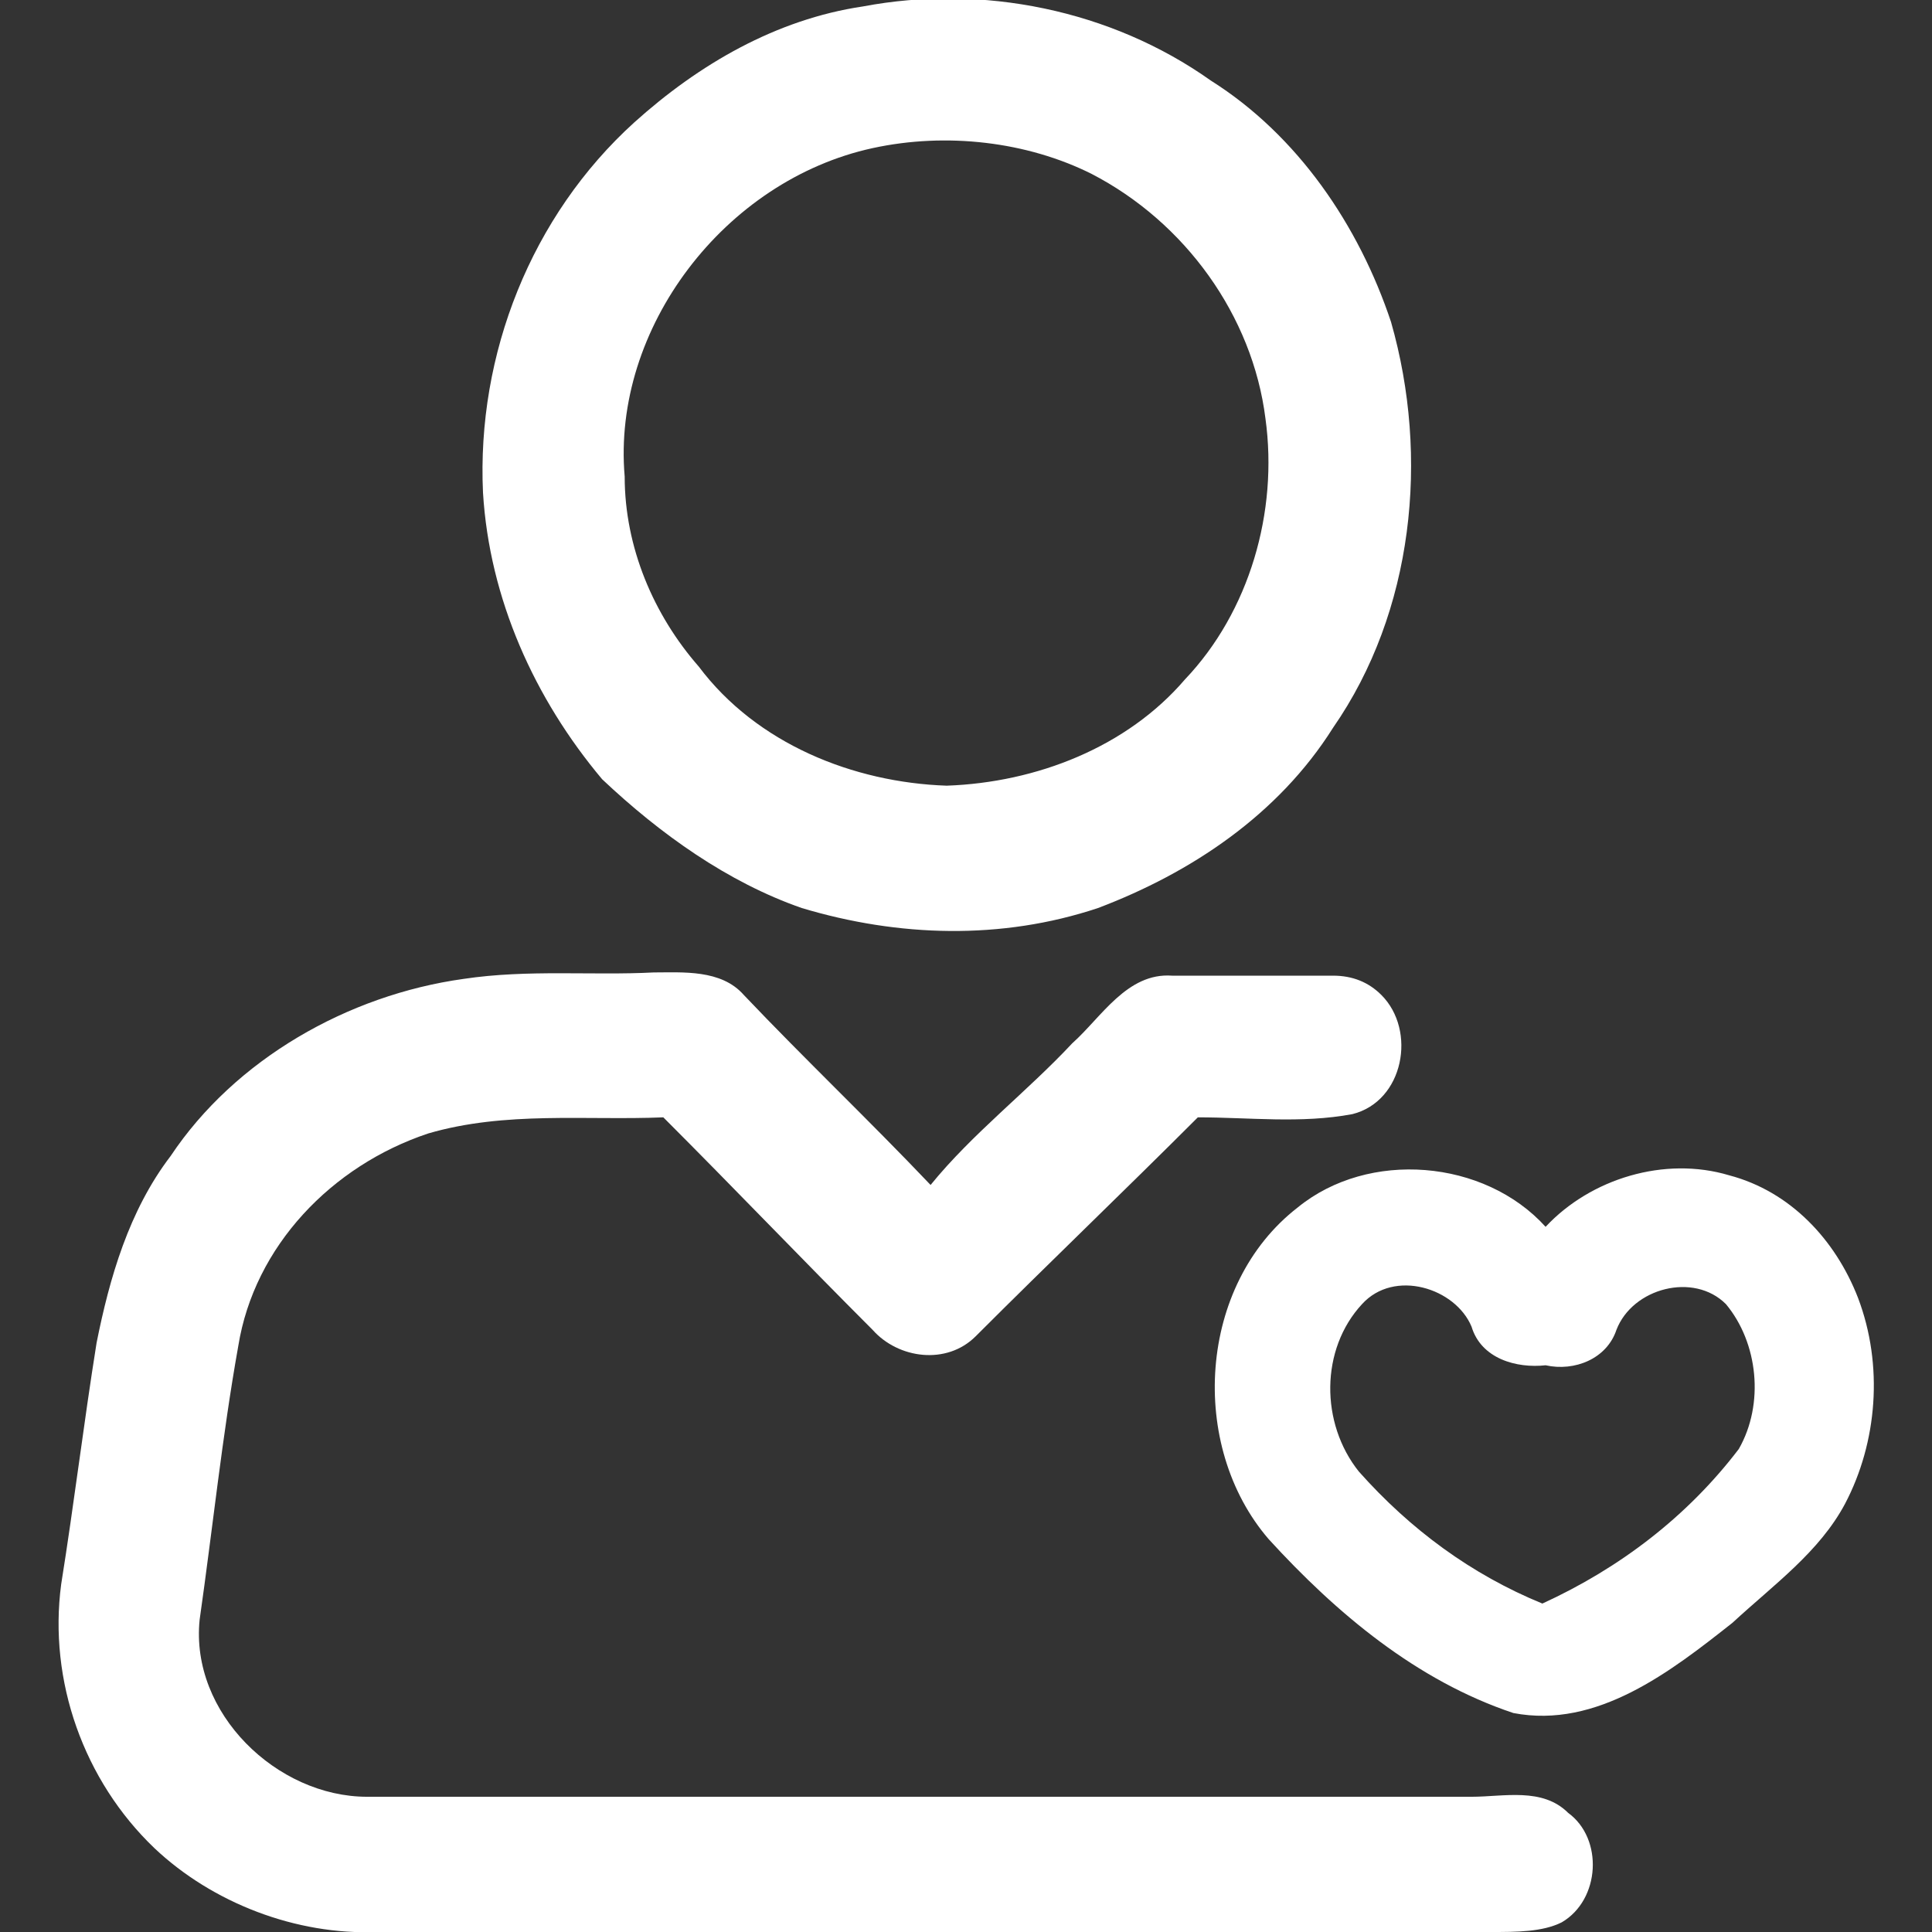
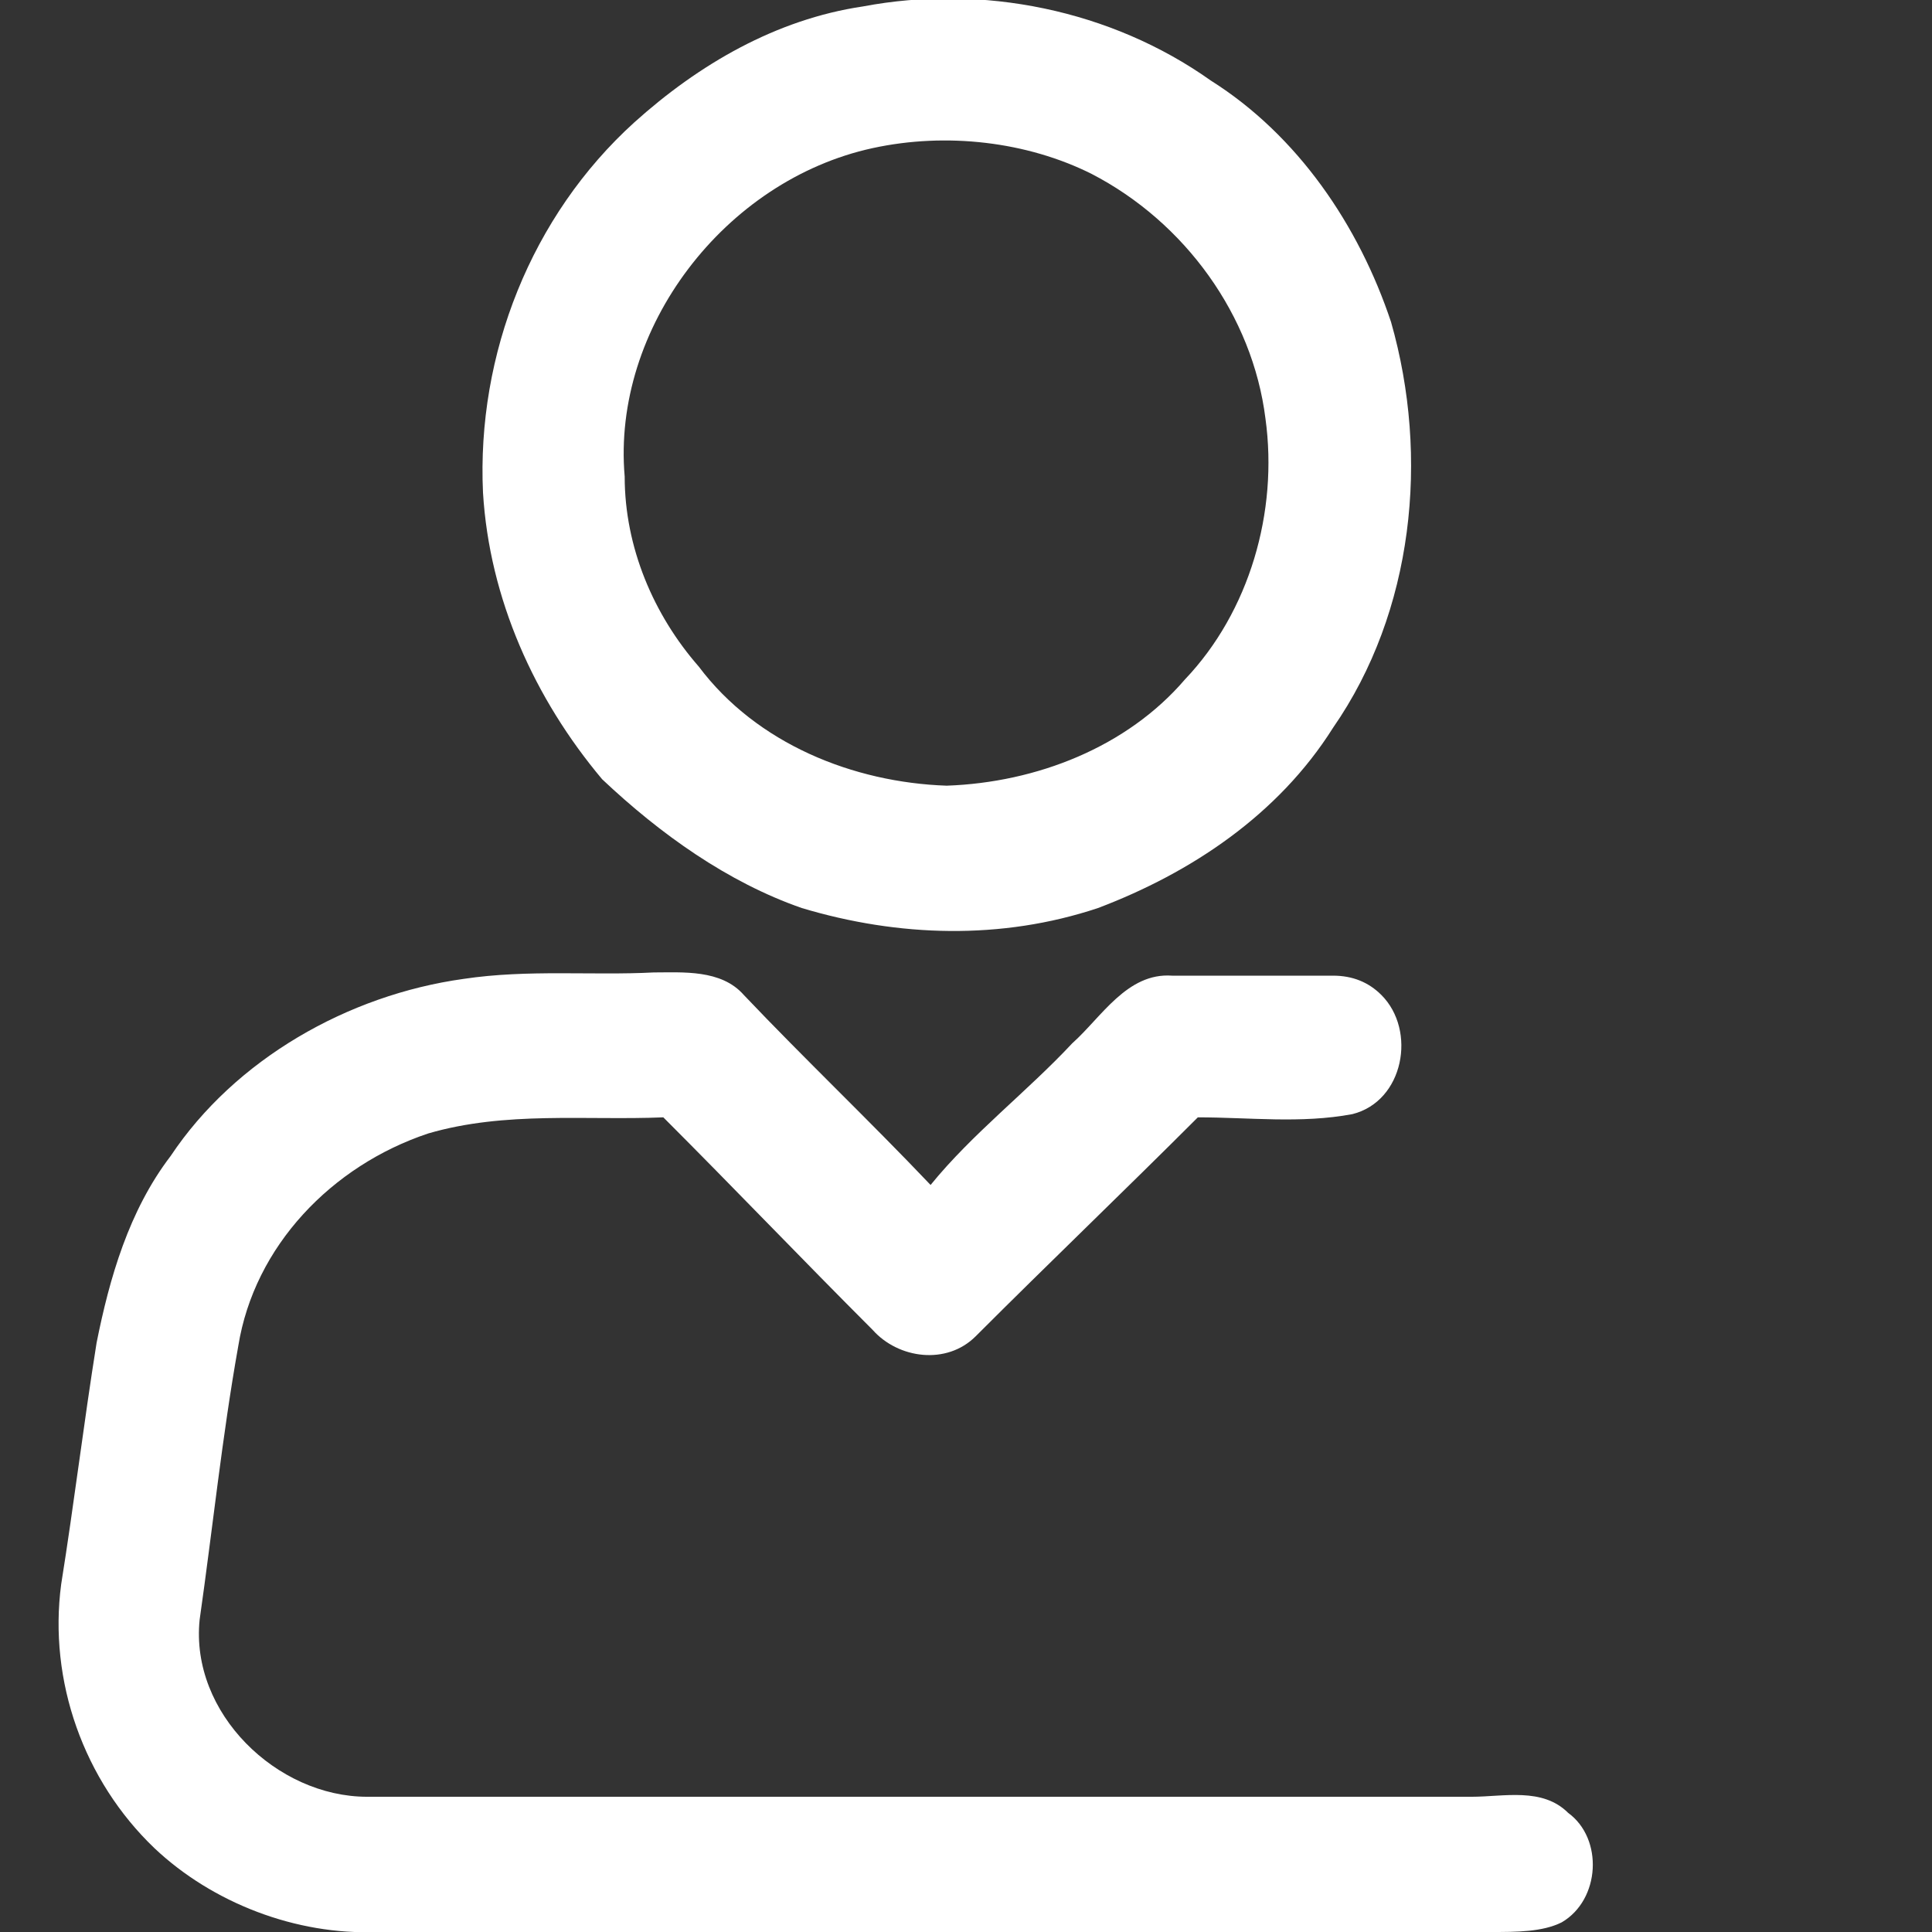
<svg xmlns="http://www.w3.org/2000/svg" version="1.1" id="图层_1" x="0px" y="0px" viewBox="0 0 60 60" style="enable-background:new 0 0 60 60;" xml:space="preserve">
  <rect x="0" y="0" width="60" height="60" fill="#333333" stroke="none" />
  <style type="text/css">
	.st0{fill:#FFFFFF;}
</style>
  <g id="_x23_ffffffff">
    <path class="st0" d="M26.8,0.2c3.7-0.7,7.7,0.1,10.8,2.3c2.7,1.7,4.6,4.5,5.6,7.5c1.2,4.2,0.7,9-1.8,12.6c-1.7,2.7-4.4,4.5-7.3,5.6   c-3,1-6.2,0.9-9.2,0c-2.3-0.8-4.4-2.3-6.2-4c-2.1-2.5-3.5-5.6-3.7-8.9c-0.2-4.3,1.5-8.6,4.7-11.5C21.7,2,24.1,0.6,26.8,0.2    M27.1,4.6c-4.6,1-8.1,5.6-7.7,10.2c0,2.2,0.9,4.3,2.3,5.9c1.8,2.4,4.8,3.6,7.7,3.7c2.8-0.1,5.6-1.2,7.4-3.3c2-2.1,2.9-5.2,2.5-8.1   c-0.4-3.2-2.5-6.1-5.4-7.6C31.9,4.4,29.4,4.1,27.1,4.6z" />
    <path class="st0" d="M14.4,30.4c2-0.3,4-0.1,5.9-0.2c0.9,0,2.1-0.1,2.8,0.7c1.9,2,3.9,3.9,5.8,5.9c1.3-1.6,3-2.9,4.4-4.4   c0.9-0.8,1.7-2.2,3.1-2.1c1.7,0,3.4,0,5,0c0.6,0,1.1,0.2,1.5,0.6c1.1,1.1,0.7,3.3-0.9,3.7c-1.6,0.3-3.2,0.1-4.8,0.1   c-2.3,2.3-4.6,4.5-6.9,6.8c-0.9,0.9-2.4,0.7-3.2-0.2c-2.2-2.2-4.3-4.4-6.5-6.6c-2.4,0.1-4.9-0.2-7.3,0.5c-3,1-5.4,3.5-5.9,6.6   c-0.5,2.8-0.8,5.7-1.2,8.5c-0.3,2.9,2.4,5.5,5.2,5.5c11.4,0,22.9,0,34.3,0c1,0,2.2-0.3,3,0.5c1.1,0.8,1,2.7-0.2,3.4   C47.9,60,47.1,60,46.3,60c-11.5,0-23.1,0-34.6,0c-2.5,0.1-5.1-0.9-6.9-2.6c-2.2-2.1-3.3-5.2-2.9-8.2c0.4-2.5,0.7-5,1.1-7.5   c0.4-2,1-4.1,2.3-5.8C7.3,32.9,10.8,30.9,14.4,30.4z" />
-     <path class="st0" d="M40.3,37.5c2.2-1.8,5.8-1.5,7.7,0.6c1.4-1.5,3.7-2.2,5.7-1.6c1.9,0.5,3.3,2,4,3.8c0.8,2.1,0.6,4.5-0.4,6.4   c-0.8,1.5-2.2,2.5-3.5,3.7c-1.9,1.5-4.2,3.3-6.8,2.8c-3-1-5.5-3.1-7.6-5.4C36.9,44.9,37.2,39.9,40.3,37.5 M42.3,40.5   c-1.3,1.4-1.3,3.7-0.1,5.2c1.6,1.8,3.5,3.2,5.7,4.1c2.4-1.1,4.5-2.7,6.1-4.8c0.8-1.4,0.6-3.3-0.4-4.5c-1-1-2.9-0.5-3.4,0.8   c-0.3,0.9-1.3,1.3-2.2,1.1c-0.9,0.1-2-0.2-2.3-1.2C45.2,40,43.3,39.4,42.3,40.5z" />
  </g>
</svg>